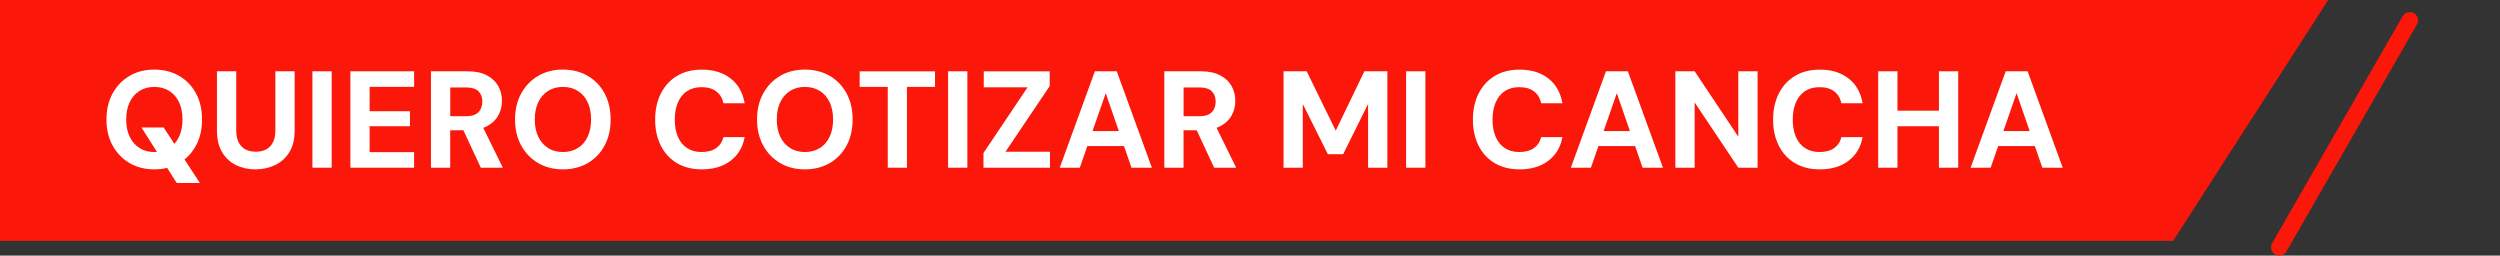
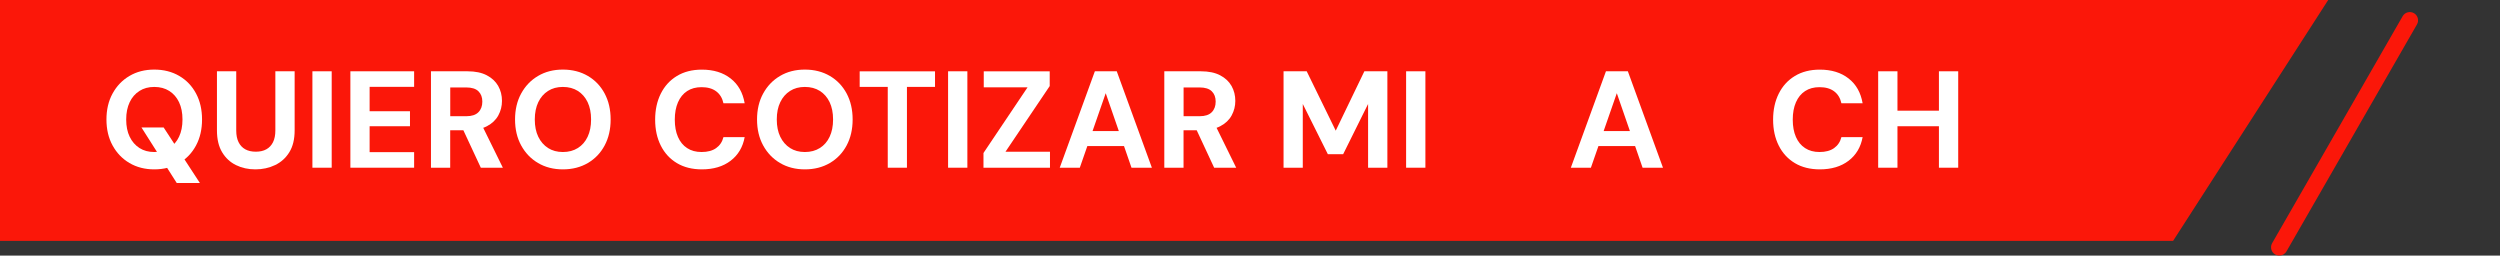
<svg xmlns="http://www.w3.org/2000/svg" id="Capa_1" viewBox="0 0 543.2 55.53">
  <rect x="0" y="0" width="543.2" height="55.53" fill="#333333" stroke="none" />
  <defs>
    <style>.cls-1{fill:#fb1709;}.cls-1,.cls-2,.cls-3{stroke-width:0px;}.cls-2{fill:#fb1709;}.cls-3{fill:#fff;}</style>
  </defs>
  <polygon class="cls-1" points="-17.81 0 -17.81 52.34 472.17 52.34 505.87 0 -17.81 0" />
  <path class="cls-2" d="M495.24,55.53c-.3,0-.61-.08-.89-.24-.86-.49-1.15-1.59-.66-2.45l28.36-49.32c.49-.86,1.59-1.15,2.45-.66.86.49,1.15,1.59.66,2.45l-28.36,49.32c-.33.58-.93.9-1.56.9Z" />
  <path class="cls-3" d="M33.52,36.8c-2.03,0-3.83-.46-5.39-1.38-1.56-.92-2.78-2.19-3.67-3.82-.89-1.63-1.33-3.51-1.33-5.64s.44-4.01,1.33-5.64c.89-1.63,2.11-2.9,3.67-3.82,1.56-.92,3.35-1.38,5.39-1.38s3.86.46,5.43,1.38c1.57.92,2.78,2.19,3.65,3.82.87,1.63,1.3,3.51,1.3,5.64s-.43,4.01-1.3,5.64c-.87,1.63-2.08,2.9-3.65,3.82-1.57.92-3.38,1.38-5.43,1.38ZM33.52,33.03c1.26,0,2.34-.29,3.26-.87.92-.58,1.63-1.39,2.12-2.44.5-1.05.75-2.3.75-3.76s-.25-2.71-.75-3.76c-.5-1.05-1.21-1.86-2.12-2.44-.92-.58-2-.87-3.26-.87s-2.31.29-3.22.87c-.91.58-1.62,1.39-2.12,2.44s-.76,2.3-.76,3.76.25,2.71.76,3.76c.51,1.05,1.22,1.86,2.12,2.44.91.58,1.98.87,3.22.87ZM38.4,39.76l-7.66-12.06h4.82l7.87,12.06h-5.03Z" />
  <path class="cls-3" d="M55.49,36.8c-1.56,0-2.96-.31-4.22-.93-1.26-.62-2.26-1.55-3.01-2.8-.75-1.25-1.12-2.83-1.12-4.74v-12.84h4.19v12.87c0,1.02.17,1.87.51,2.54.34.68.82,1.19,1.45,1.54.63.35,1.39.52,2.29.52s1.66-.17,2.29-.52c.63-.35,1.11-.86,1.45-1.54.34-.68.51-1.53.51-2.54v-12.87h4.19v12.84c0,1.92-.38,3.5-1.15,4.74-.77,1.25-1.8,2.18-3.1,2.8-1.3.62-2.72.93-4.28.93Z" />
  <path class="cls-3" d="M67.88,36.44V15.49h4.19v20.95h-4.19Z" />
  <path class="cls-3" d="M76.13,36.44V15.49h13.85v3.38h-9.67v5.3h8.77v3.26h-8.77v5.63h9.67v3.38h-13.85Z" />
  <path class="cls-3" d="M93.64,36.44V15.49h7.93c1.7,0,3.1.29,4.2.87,1.11.58,1.93,1.35,2.48,2.32.55.97.82,2.05.82,3.25,0,1.12-.26,2.16-.79,3.14-.53.98-1.35,1.76-2.47,2.35-1.12.59-2.54.88-4.28.88h-3.71v8.14h-4.19ZM97.83,25.25h3.5c1.18,0,2.05-.29,2.62-.87.57-.58.85-1.35.85-2.3s-.28-1.69-.84-2.24c-.56-.56-1.45-.84-2.66-.84h-3.47v6.25ZM104.47,36.44l-4.28-9.19h4.55l4.52,9.19h-4.79Z" />
  <path class="cls-3" d="M122.3,36.8c-2.03,0-3.83-.46-5.39-1.38-1.56-.92-2.78-2.19-3.67-3.82-.89-1.63-1.33-3.51-1.33-5.64s.44-4.01,1.33-5.64c.89-1.63,2.11-2.9,3.67-3.82,1.56-.92,3.35-1.38,5.39-1.38s3.86.46,5.43,1.38c1.57.92,2.78,2.19,3.65,3.82.87,1.63,1.3,3.51,1.3,5.64s-.43,4.01-1.3,5.64c-.87,1.63-2.08,2.9-3.65,3.82-1.57.92-3.38,1.38-5.43,1.38ZM122.3,33.03c1.26,0,2.34-.29,3.26-.87.92-.58,1.63-1.39,2.12-2.44.5-1.05.75-2.3.75-3.76s-.25-2.71-.75-3.76c-.5-1.05-1.21-1.86-2.12-2.44-.92-.58-2-.87-3.26-.87s-2.31.29-3.22.87c-.91.58-1.62,1.39-2.12,2.44s-.76,2.3-.76,3.76.25,2.71.76,3.76c.51,1.05,1.22,1.86,2.12,2.44.91.58,1.98.87,3.22.87Z" />
  <path class="cls-3" d="M152.5,36.8c-2.09,0-3.9-.45-5.42-1.36-1.52-.91-2.68-2.17-3.5-3.8-.82-1.63-1.23-3.51-1.23-5.64s.41-4.02,1.23-5.66c.82-1.64,1.98-2.91,3.5-3.83,1.52-.92,3.32-1.38,5.42-1.38,2.53,0,4.62.64,6.25,1.92,1.64,1.28,2.65,3.07,3.05,5.39h-4.61c-.24-1.12-.76-1.98-1.57-2.59-.81-.61-1.87-.91-3.19-.91-1.22,0-2.26.28-3.13.85-.87.57-1.53,1.38-1.99,2.44-.46,1.06-.69,2.31-.69,3.77s.23,2.71.69,3.76c.46,1.05,1.12,1.86,1.99,2.42.87.57,1.91.85,3.13.85,1.32,0,2.37-.28,3.17-.85.8-.57,1.33-1.36,1.59-2.38h4.61c-.4,2.17-1.42,3.89-3.05,5.13-1.64,1.25-3.72,1.87-6.25,1.87Z" />
  <path class="cls-3" d="M174.88,36.8c-2.03,0-3.83-.46-5.39-1.38-1.56-.92-2.78-2.19-3.67-3.82-.89-1.63-1.33-3.51-1.33-5.64s.44-4.01,1.33-5.64c.89-1.63,2.11-2.9,3.67-3.82,1.56-.92,3.35-1.38,5.39-1.38s3.86.46,5.43,1.38c1.57.92,2.78,2.19,3.65,3.82.87,1.63,1.3,3.51,1.3,5.64s-.43,4.01-1.3,5.64c-.87,1.63-2.08,2.9-3.65,3.82-1.57.92-3.38,1.38-5.43,1.38ZM174.88,33.03c1.26,0,2.34-.29,3.26-.87.92-.58,1.63-1.39,2.12-2.44.5-1.05.75-2.3.75-3.76s-.25-2.71-.75-3.76c-.5-1.05-1.21-1.86-2.12-2.44-.92-.58-2-.87-3.26-.87s-2.31.29-3.22.87c-.91.58-1.62,1.39-2.12,2.44-.51,1.05-.76,2.3-.76,3.76s.25,2.71.76,3.76c.51,1.05,1.22,1.86,2.12,2.44.91.58,1.98.87,3.22.87Z" />
  <path class="cls-3" d="M192.89,36.44v-17.56h-6.1v-3.38h16.37v3.38h-6.1v17.56h-4.16Z" />
  <path class="cls-3" d="M206,36.44V15.49h4.19v20.95h-4.19Z" />
  <path class="cls-3" d="M213.69,36.44v-3.2l9.58-14.27h-9.52v-3.47h14.33v3.2l-9.61,14.27h9.67v3.47h-14.45Z" />
  <path class="cls-3" d="M230.26,36.44l7.63-20.95h4.76l7.63,20.95h-4.43l-5.6-16.19-5.63,16.19h-4.37ZM233.62,31.74l1.11-3.26h10.77l1.08,3.26h-12.96Z" />
  <path class="cls-3" d="M252.98,36.44V15.49h7.93c1.7,0,3.1.29,4.2.87,1.11.58,1.93,1.35,2.48,2.32.55.97.82,2.05.82,3.25,0,1.12-.26,2.16-.79,3.14-.53.98-1.35,1.76-2.47,2.35-1.12.59-2.54.88-4.28.88h-3.71v8.14h-4.19ZM257.17,25.25h3.5c1.18,0,2.05-.29,2.62-.87.57-.58.85-1.35.85-2.3s-.28-1.69-.84-2.24c-.56-.56-1.45-.84-2.66-.84h-3.47v6.25ZM263.81,36.44l-4.28-9.19h4.55l4.52,9.19h-4.79Z" />
  <path class="cls-3" d="M278.89,36.44V15.49h5.03l6.31,12.9,6.22-12.9h5v20.95h-4.19v-13.85l-5.42,10.92h-3.32l-5.45-10.92v13.85h-4.19Z" />
  <path class="cls-3" d="M305.52,36.44V15.49h4.19v20.95h-4.19Z" />
-   <path class="cls-3" d="M330.18,36.8c-2.09,0-3.9-.45-5.42-1.36-1.52-.91-2.68-2.17-3.5-3.8-.82-1.63-1.23-3.51-1.23-5.64s.41-4.02,1.23-5.66c.82-1.64,1.98-2.91,3.5-3.83,1.52-.92,3.32-1.38,5.42-1.38,2.53,0,4.62.64,6.25,1.92,1.64,1.28,2.65,3.07,3.05,5.39h-4.61c-.24-1.12-.76-1.98-1.57-2.59-.81-.61-1.87-.91-3.19-.91-1.22,0-2.26.28-3.13.85-.87.57-1.53,1.38-1.99,2.44-.46,1.06-.69,2.31-.69,3.77s.23,2.71.69,3.76c.46,1.05,1.12,1.86,1.99,2.42.87.57,1.91.85,3.13.85,1.32,0,2.37-.28,3.17-.85.8-.57,1.33-1.36,1.59-2.38h4.61c-.4,2.17-1.42,3.89-3.05,5.13-1.64,1.25-3.72,1.87-6.25,1.87Z" />
  <path class="cls-3" d="M341.31,36.44l7.63-20.95h4.76l7.63,20.95h-4.43l-5.6-16.19-5.63,16.19h-4.37ZM344.66,31.74l1.11-3.26h10.77l1.08,3.26h-12.96Z" />
-   <path class="cls-3" d="M364.02,36.44V15.49h4.19l9.49,14.21v-14.21h4.19v20.95h-4.19l-9.49-14.18v14.18h-4.19Z" />
  <path class="cls-3" d="M395.41,36.8c-2.09,0-3.9-.45-5.42-1.36-1.52-.91-2.68-2.17-3.5-3.8-.82-1.63-1.23-3.51-1.23-5.64s.41-4.02,1.23-5.66c.82-1.64,1.98-2.91,3.5-3.83,1.52-.92,3.32-1.38,5.42-1.38,2.53,0,4.62.64,6.25,1.92,1.64,1.28,2.65,3.07,3.05,5.39h-4.61c-.24-1.12-.76-1.98-1.57-2.59-.81-.61-1.87-.91-3.19-.91-1.22,0-2.26.28-3.13.85-.87.57-1.53,1.38-1.99,2.44-.46,1.06-.69,2.31-.69,3.77s.23,2.71.69,3.76c.46,1.05,1.12,1.86,1.99,2.42.87.57,1.91.85,3.13.85,1.32,0,2.37-.28,3.17-.85.8-.57,1.33-1.36,1.59-2.38h4.61c-.4,2.17-1.42,3.89-3.05,5.13-1.64,1.25-3.72,1.87-6.25,1.87Z" />
  <path class="cls-3" d="M408.09,36.44V15.49h4.19v20.95h-4.19ZM411.74,27.43v-3.38h10.23v3.38h-10.23ZM421.29,36.44V15.49h4.19v20.95h-4.19Z" />
-   <path class="cls-3" d="M428.17,36.44l7.63-20.95h4.76l7.63,20.95h-4.43l-5.6-16.19-5.63,16.19h-4.37ZM431.52,31.74l1.11-3.26h10.77l1.08,3.26h-12.96Z" />
</svg>